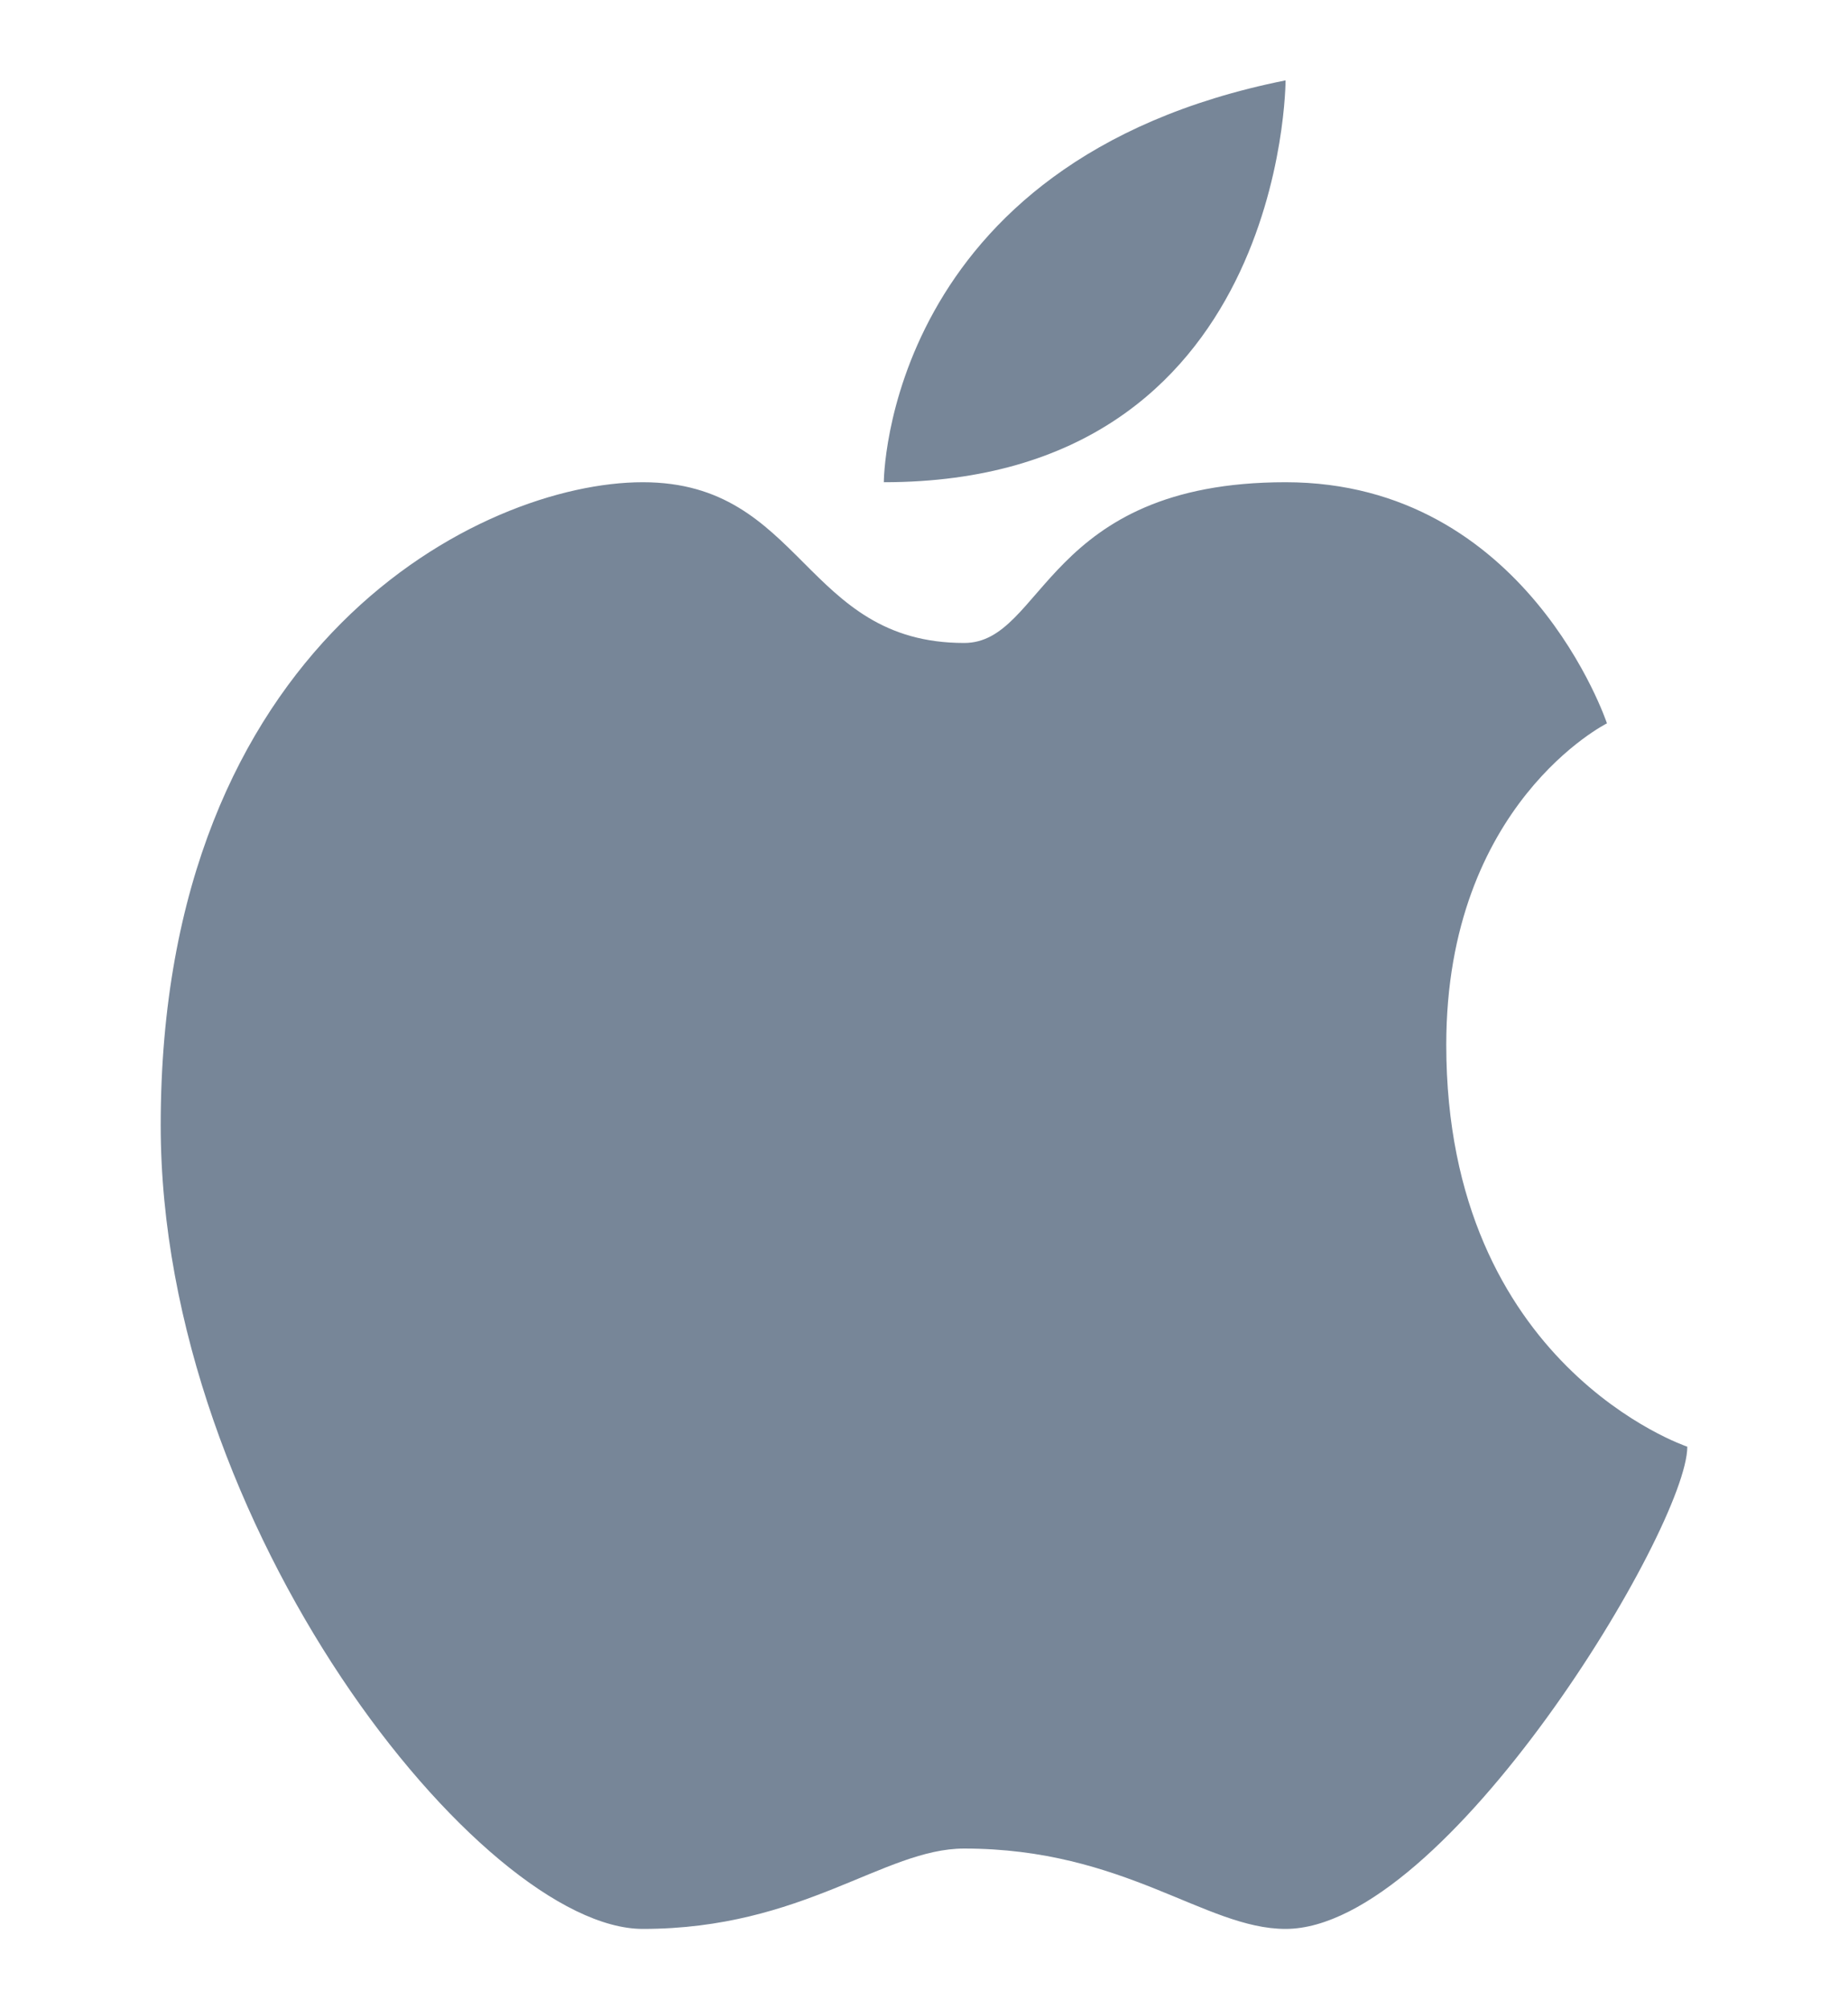
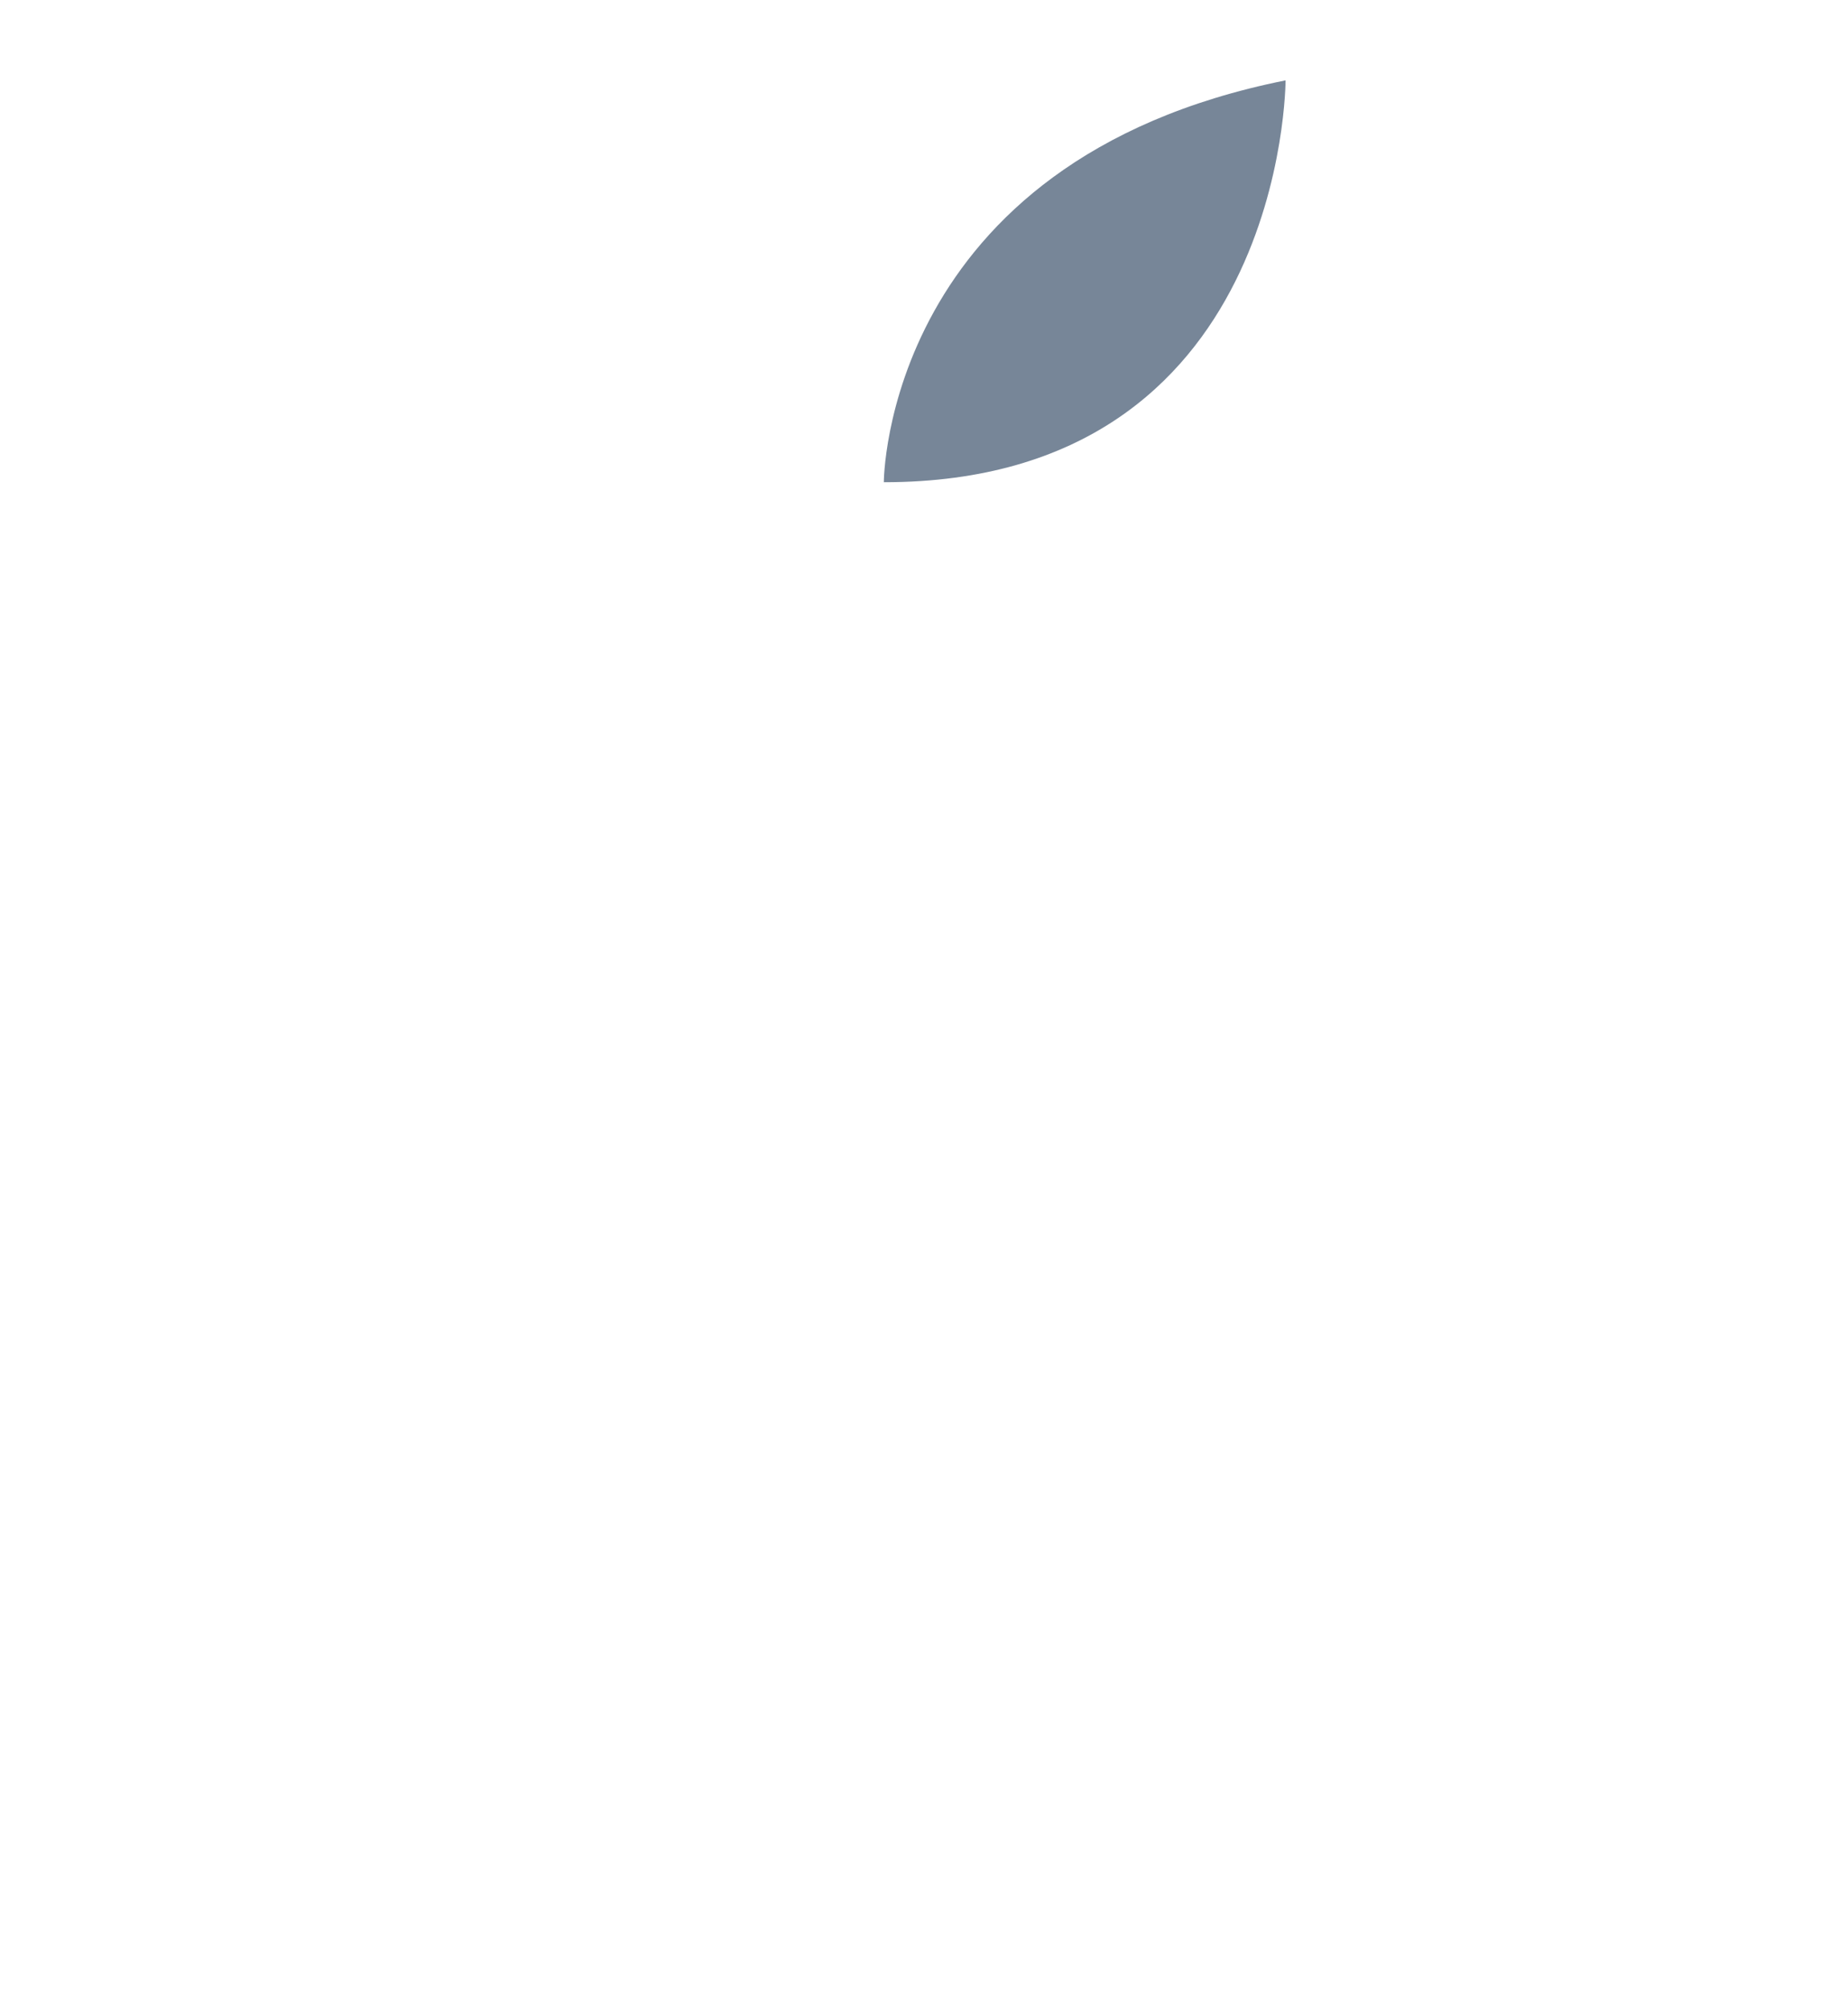
<svg xmlns="http://www.w3.org/2000/svg" xml:space="preserve" width="23px" height="25px" version="1.1" style="shape-rendering:geometricPrecision; text-rendering:geometricPrecision; image-rendering:optimizeQuality; fill-rule:evenodd; clip-rule:evenodd" viewBox="0 0 23 25">
  <defs>
    <style type="text/css">
   
    .fil0 {fill:#778698}
   
  </style>
  </defs>
  <g id="Vrstva_x0020_2">
    <g id="_966418208">
-       <path class="fil0" d="M20 9c0,0 -1,-3 -4,-3 -3,0 -3,2 -4,2 -2,0 -2,-2 -4,-2 -2,0 -6,2 -6,8 0,5 4,10 6,10 2,0 3,-1 4,-1 2,0 3,1 4,1 2,0 5,-5 5,-6 0,0 -3,-1 -3,-5 0,-3 2,-4 2,-4z" />
      <path class="fil0" d="M16 1c0,0 0,5 -5,5 0,0 0,-4 5,-5z" />
    </g>
  </g>
</svg>